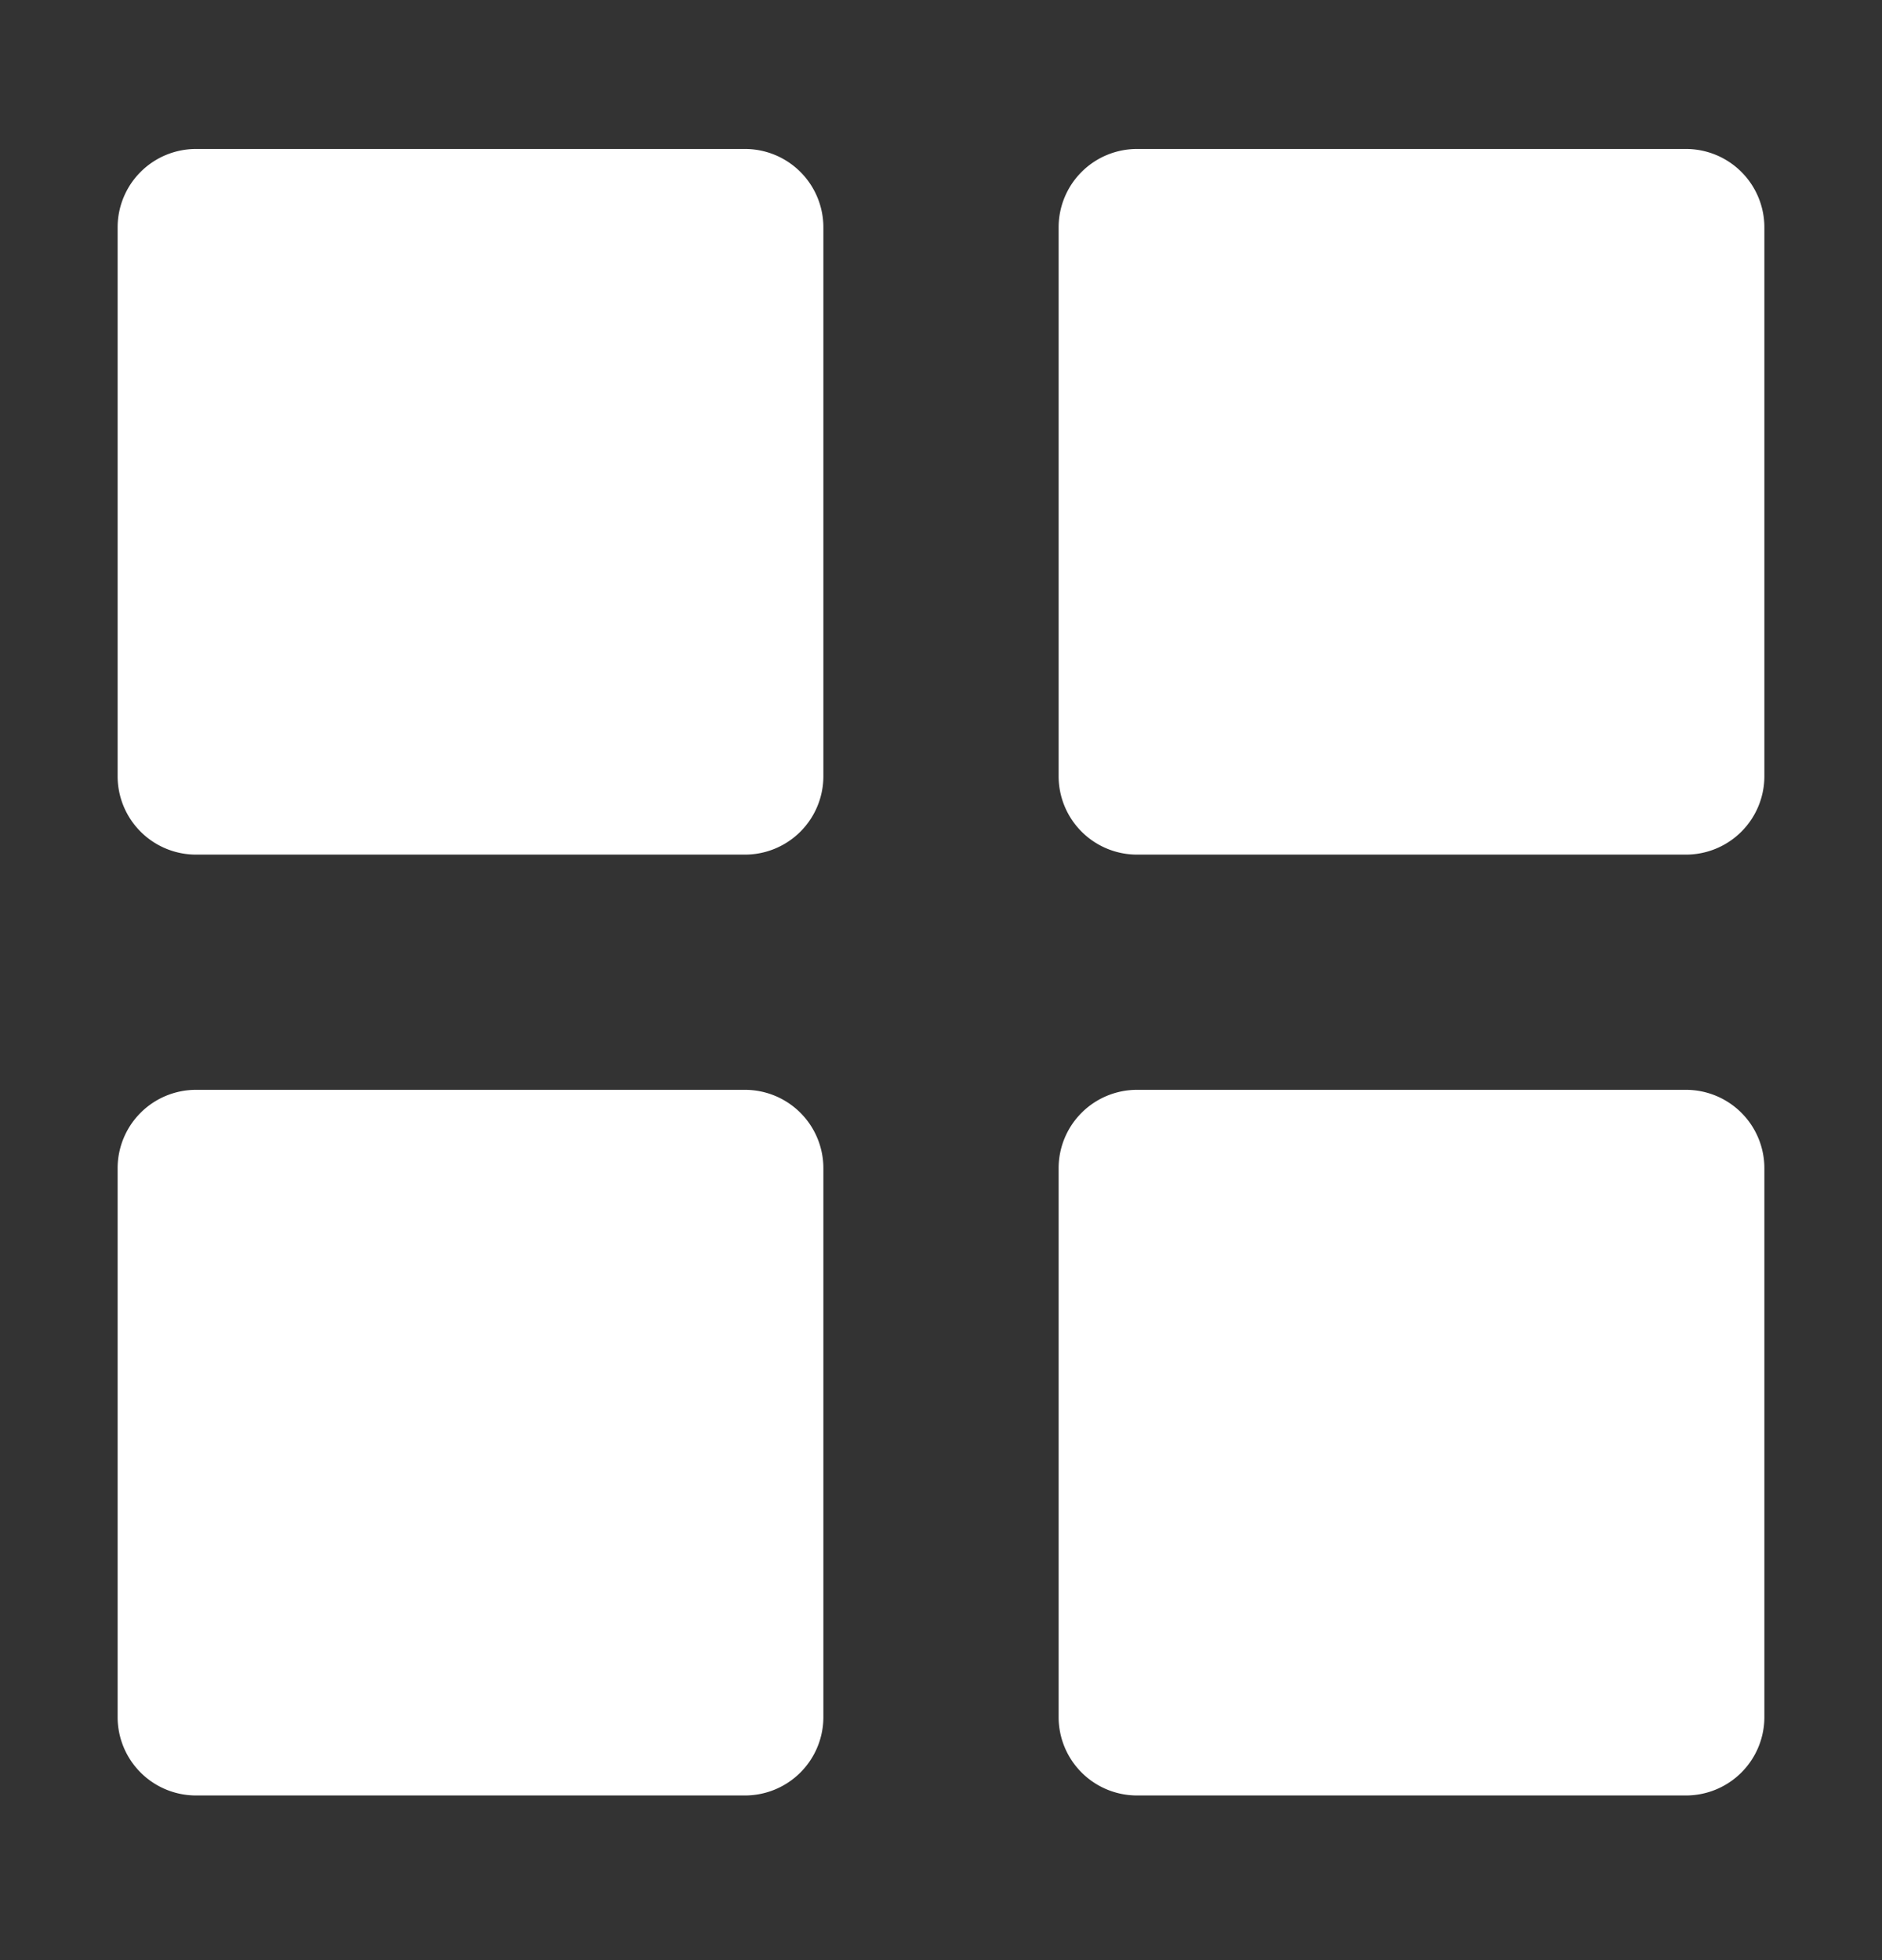
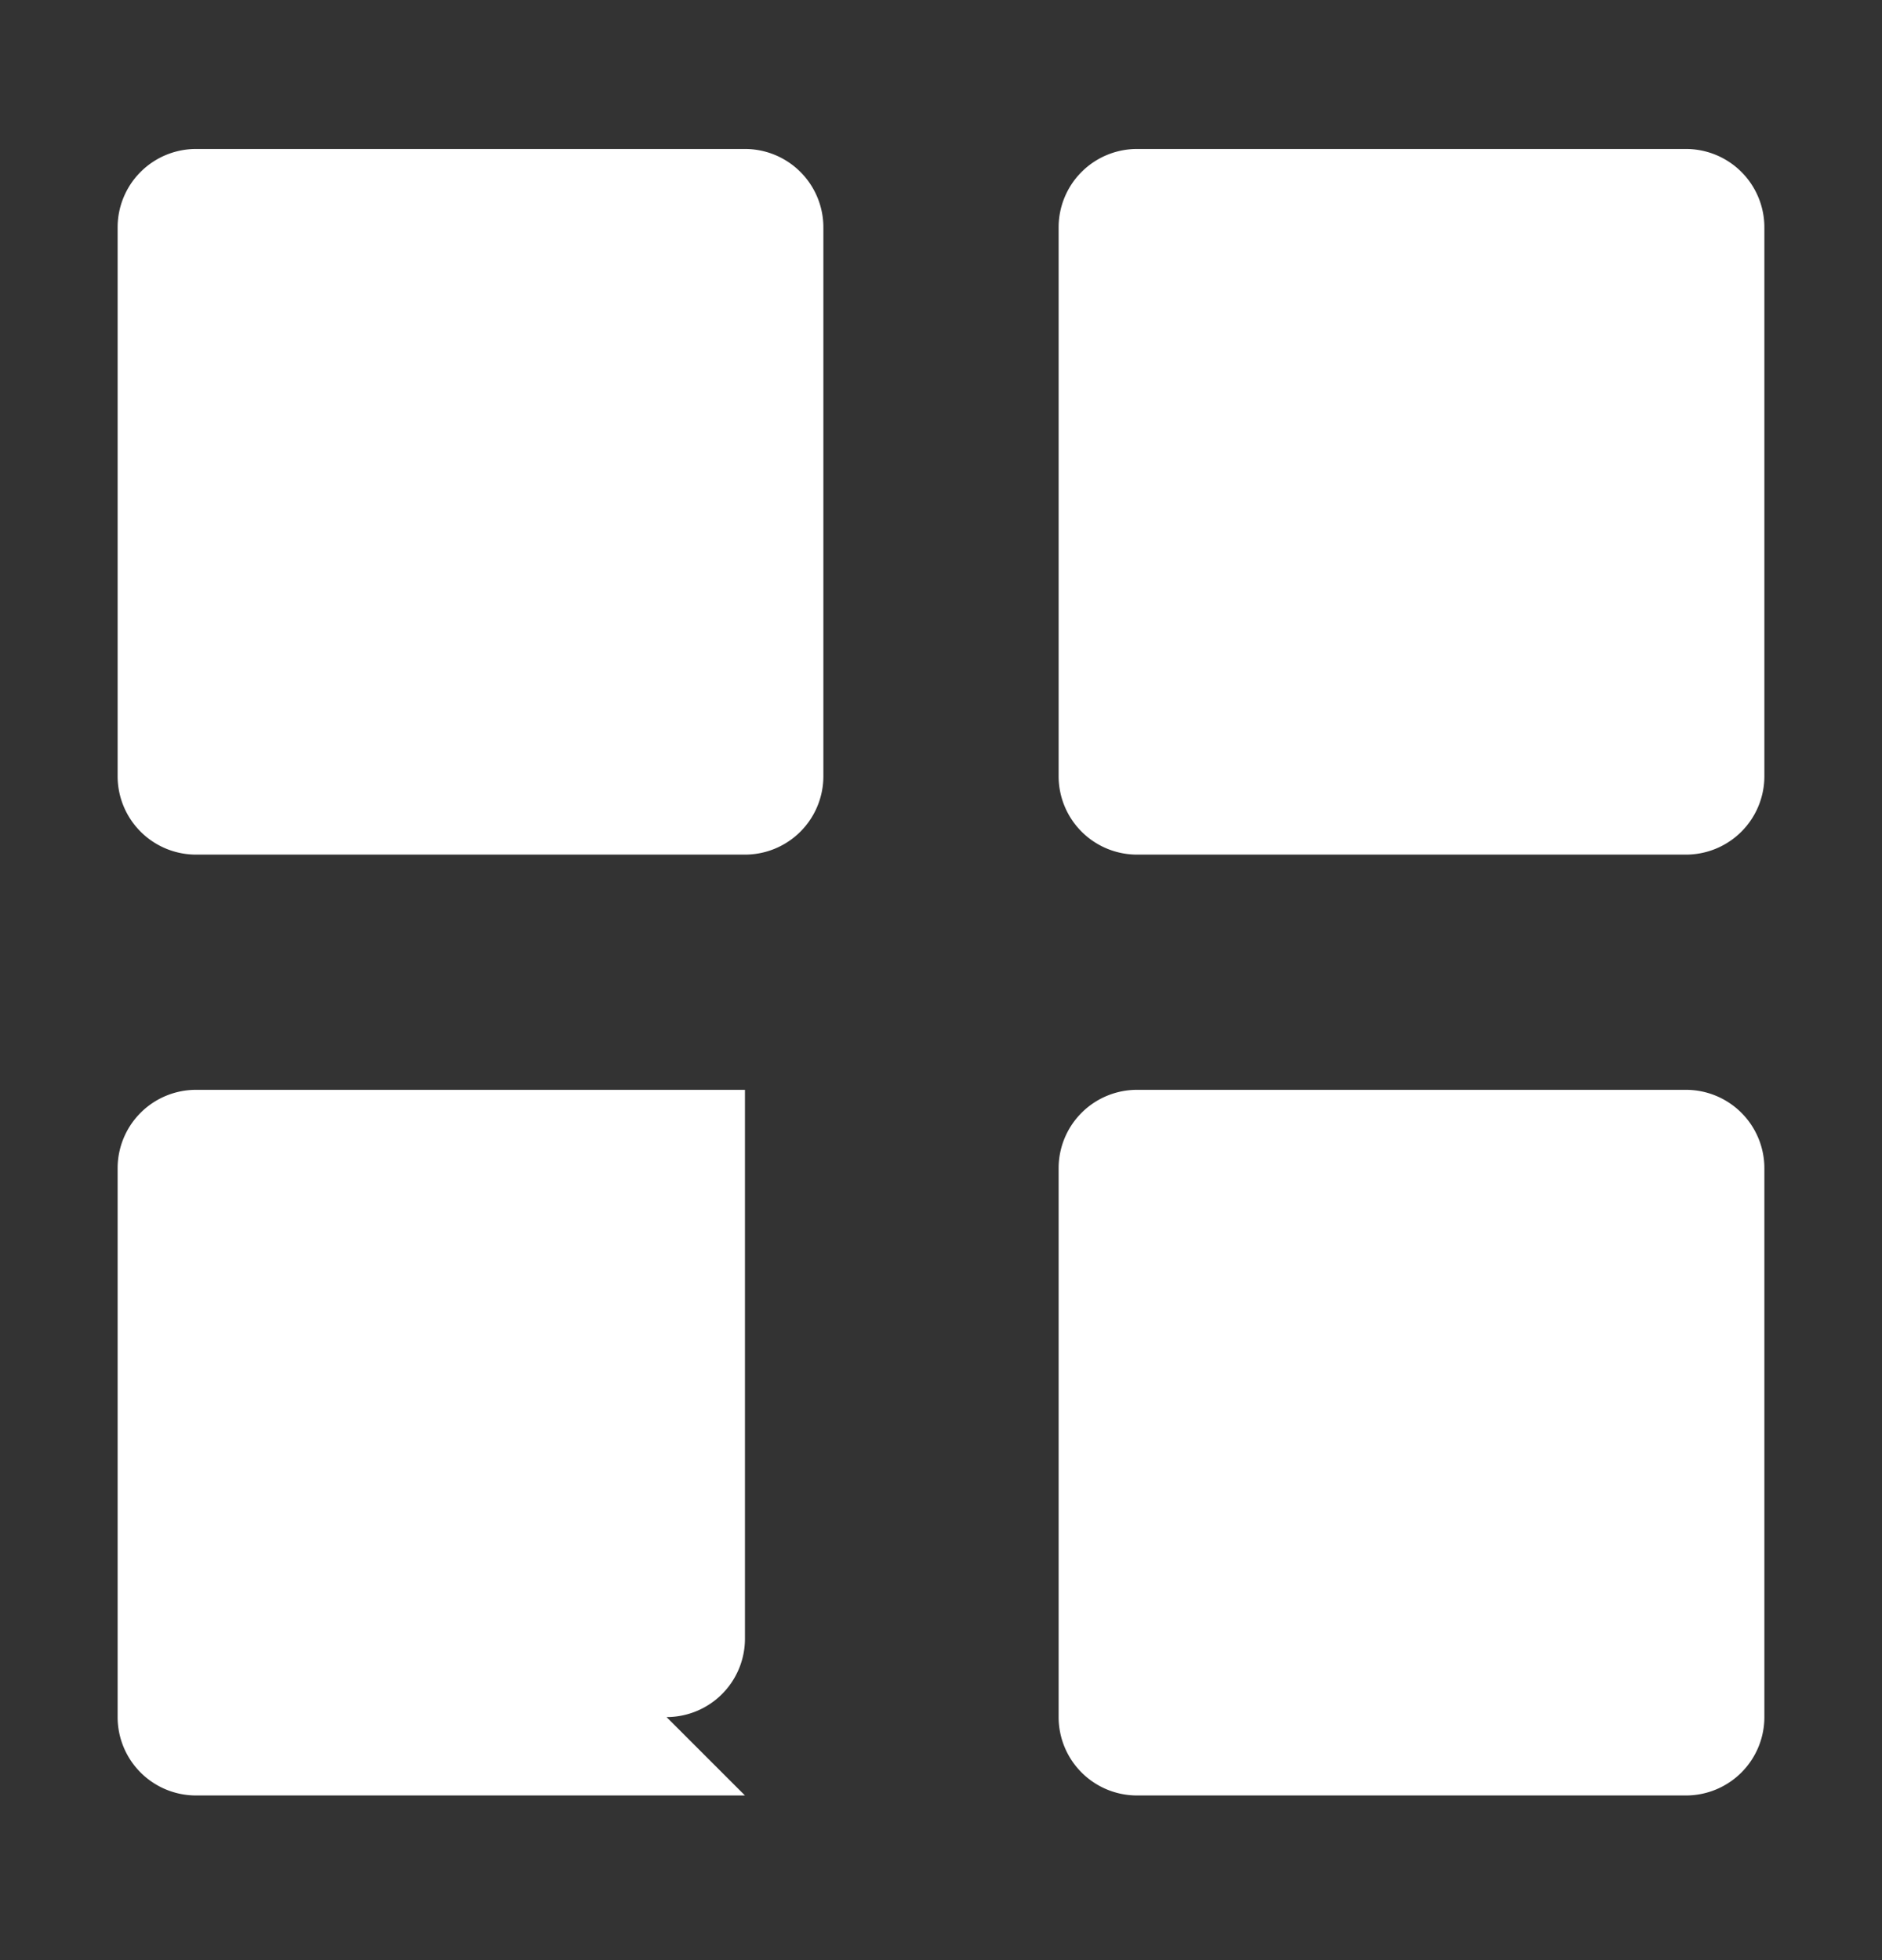
<svg xmlns="http://www.w3.org/2000/svg" viewBox="0 0 24 25" fill="none">
  <rect x="0" y="0" width="24" height="25" fill="#333333" stroke="none" />
-   <path d="M9.5 10.9h-7a1 1 0 01-1-1v-7a1 1 0 011-1h7a1 1 0 011 1v7a1 1 0 01-1 1zm12 0h-7a1 1 0 01-1-1v-7a1 1 0 011-1h7a1 1 0 011 1v7a1 1 0 01-1 1zm-12 12h-7a1 1 0 01-1-1v-7a1 1 0 011-1h7a1 1 0 011 1v7a1 1 0 01-1 1zm12 0h-7a1 1 0 01-1-1v-7a1 1 0 011-1h7a1 1 0 011 1v7a1 1 0 01-1 1z" fill-rule="evenodd" clip-rule="evenodd" fill="#fff" />
+   <path d="M9.5 10.9h-7a1 1 0 01-1-1v-7a1 1 0 011-1h7a1 1 0 011 1v7a1 1 0 01-1 1zm12 0h-7a1 1 0 01-1-1v-7a1 1 0 011-1h7a1 1 0 011 1v7a1 1 0 01-1 1zm-12 12h-7a1 1 0 01-1-1v-7a1 1 0 011-1h7v7a1 1 0 01-1 1zm12 0h-7a1 1 0 01-1-1v-7a1 1 0 011-1h7a1 1 0 011 1v7a1 1 0 01-1 1z" fill-rule="evenodd" clip-rule="evenodd" fill="#fff" />
</svg>